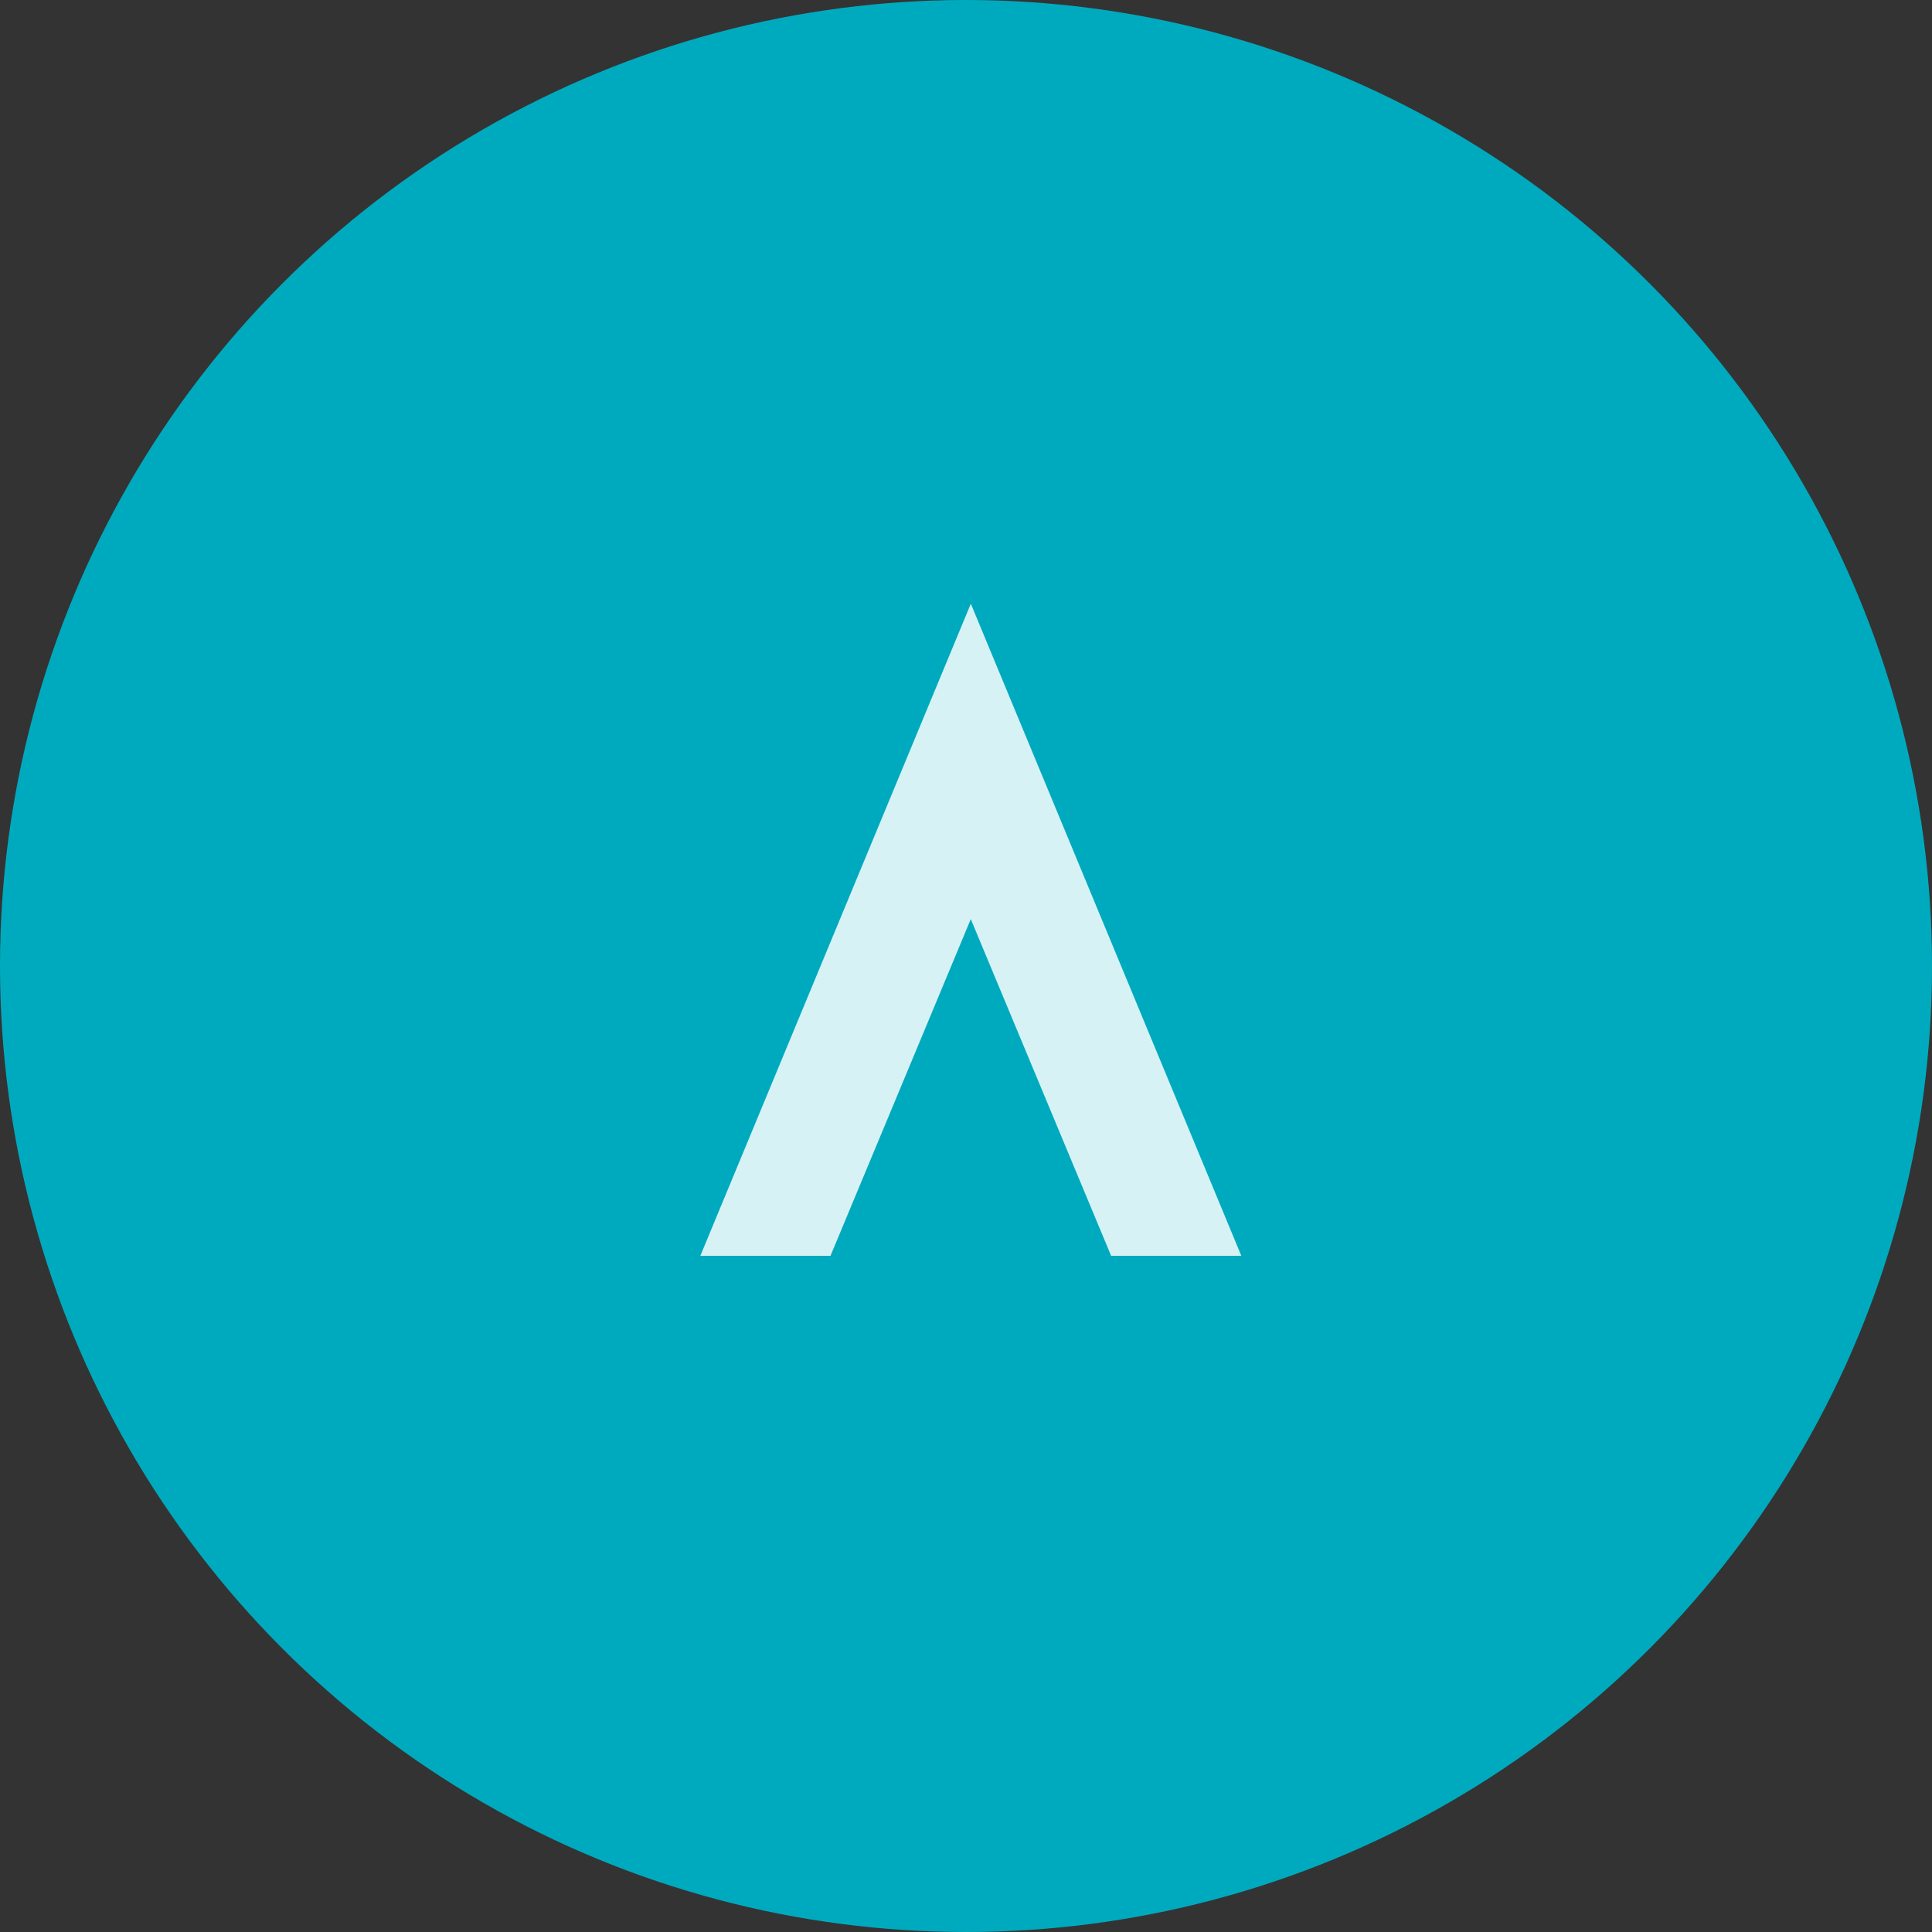
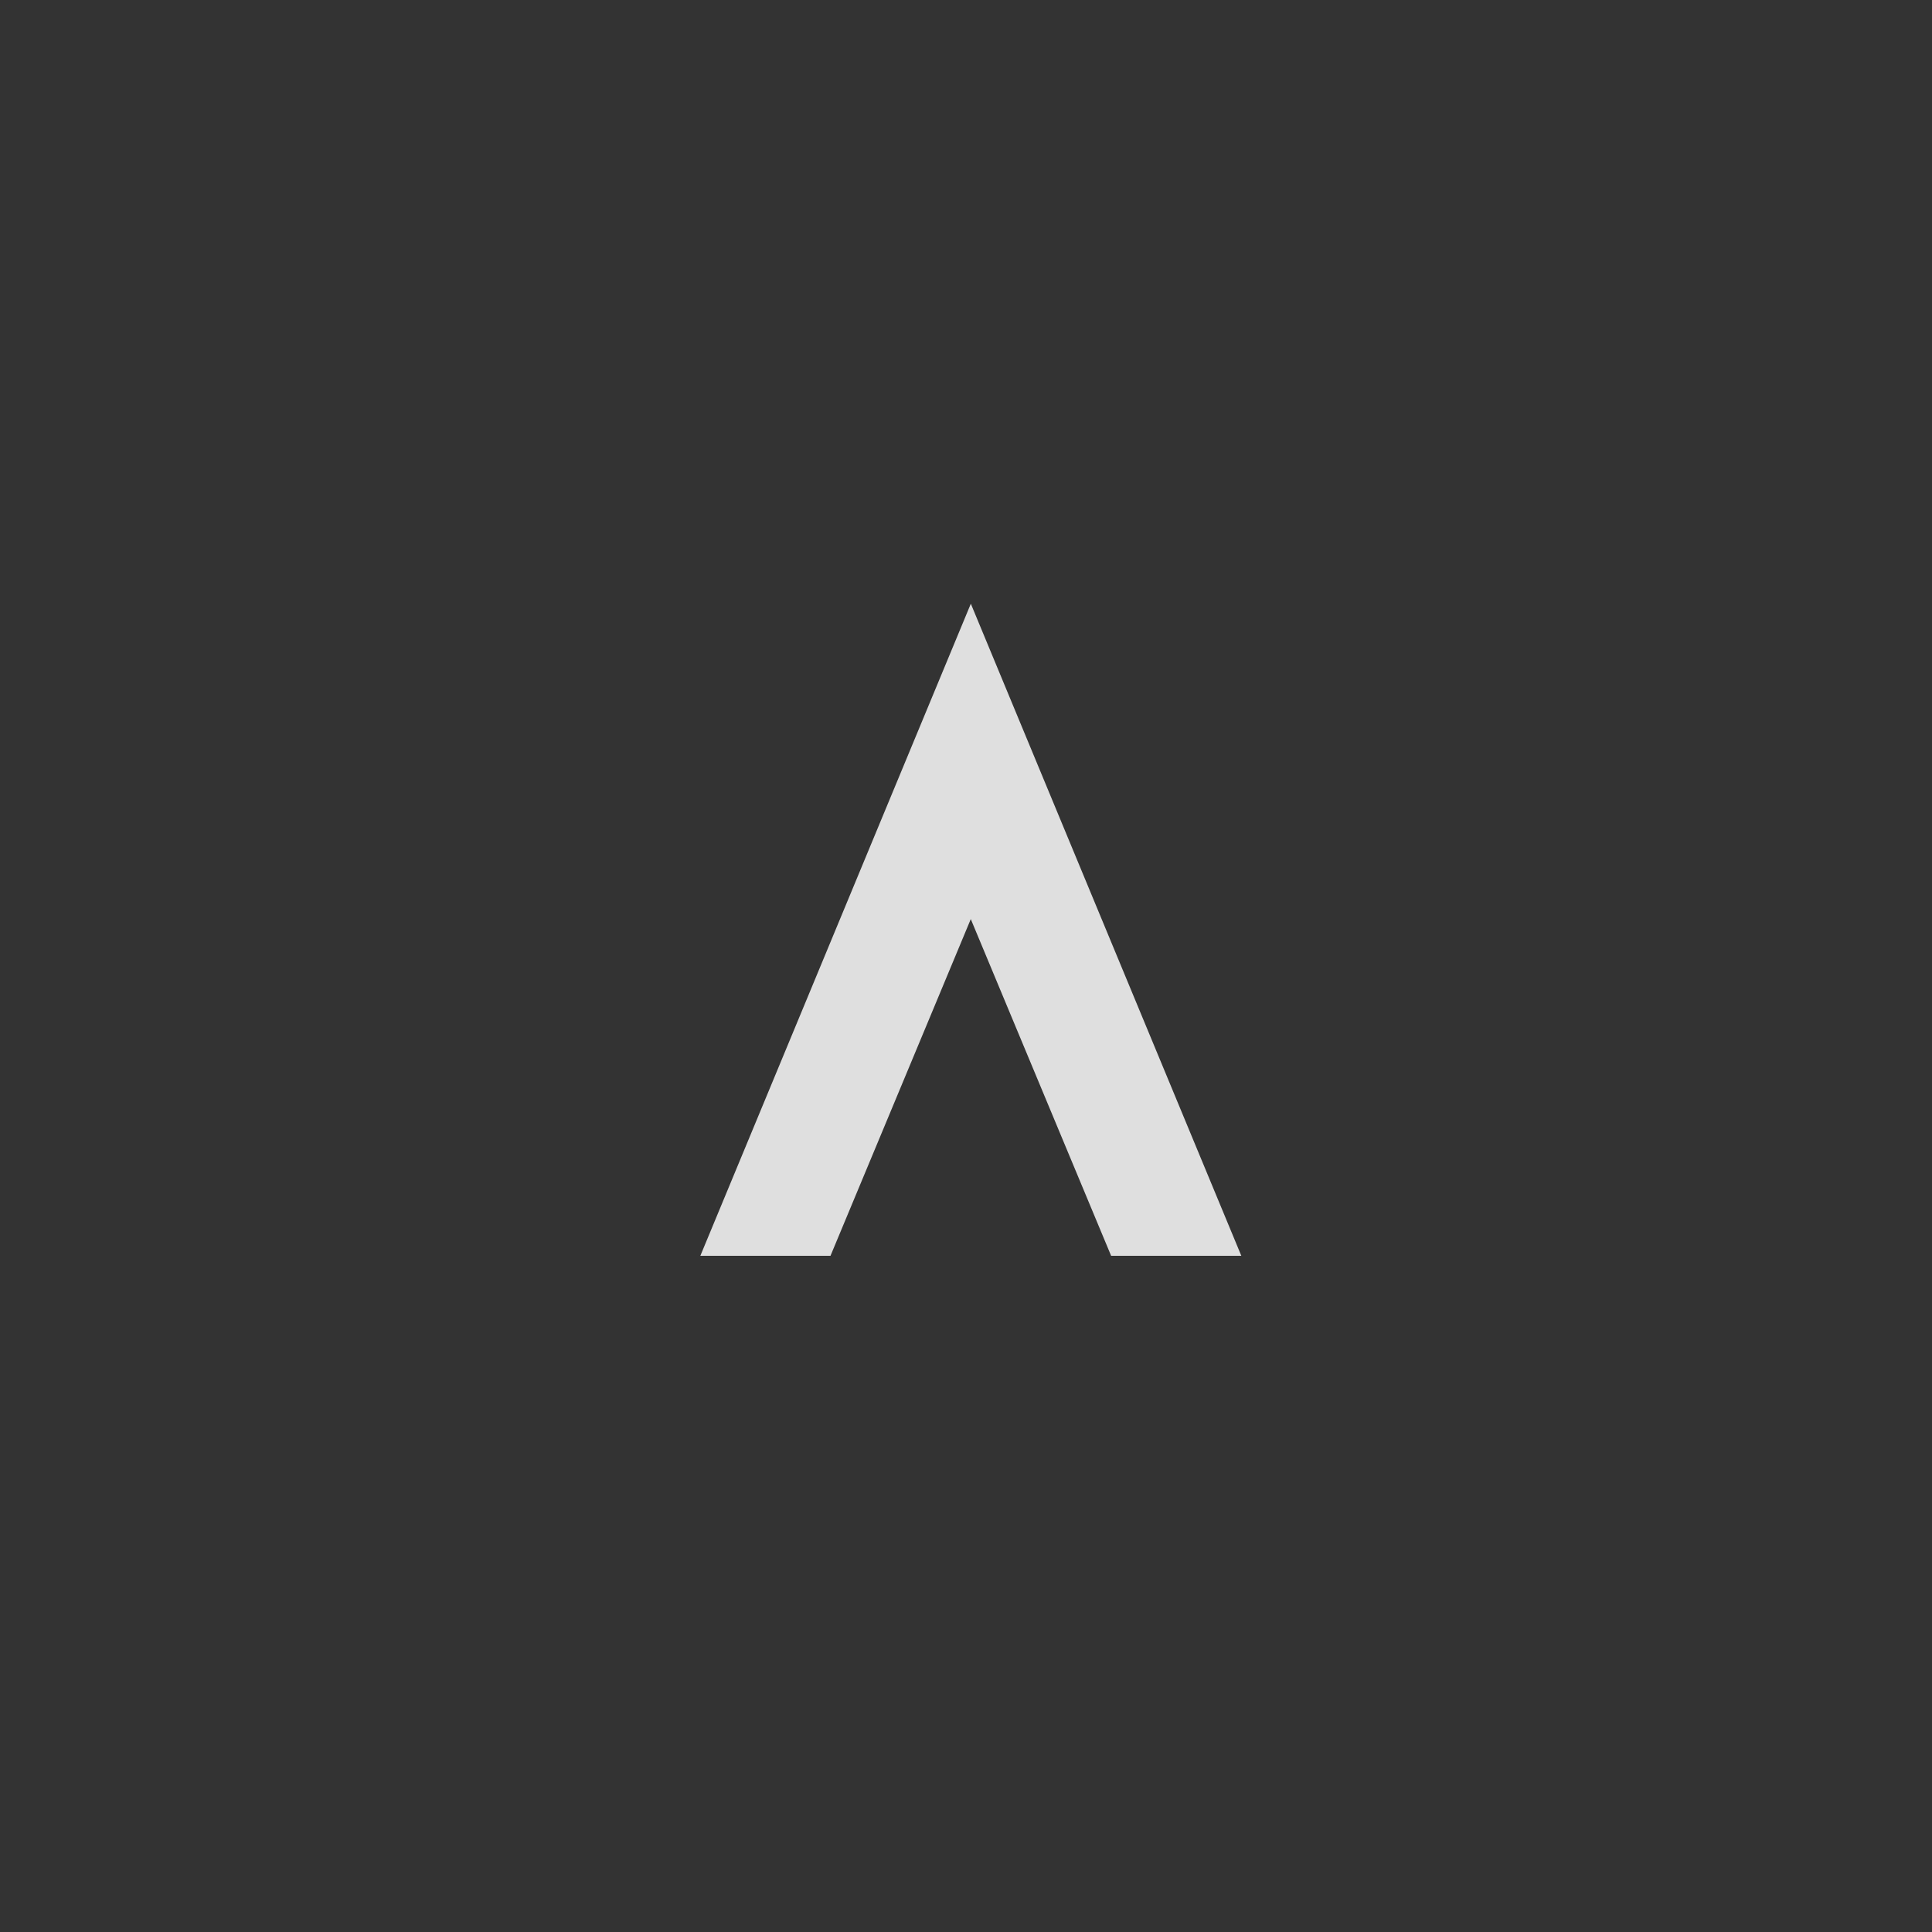
<svg xmlns="http://www.w3.org/2000/svg" width="80" height="80" viewBox="0 0 80 80">
  <rect x="0" y="0" width="80" height="80" fill="#333333" stroke="none" />
  <g transform="translate(-1575 -17710)">
-     <circle cx="40" cy="40" r="40" transform="translate(1575 17710)" fill="#00aabe" />
    <path d="M176.991,255.269h5.389l5.809-13.941L194,255.269h5.391l-11.2-27Z" transform="translate(1427.009 17506.73)" fill="#fff" opacity="0.84" />
  </g>
</svg>